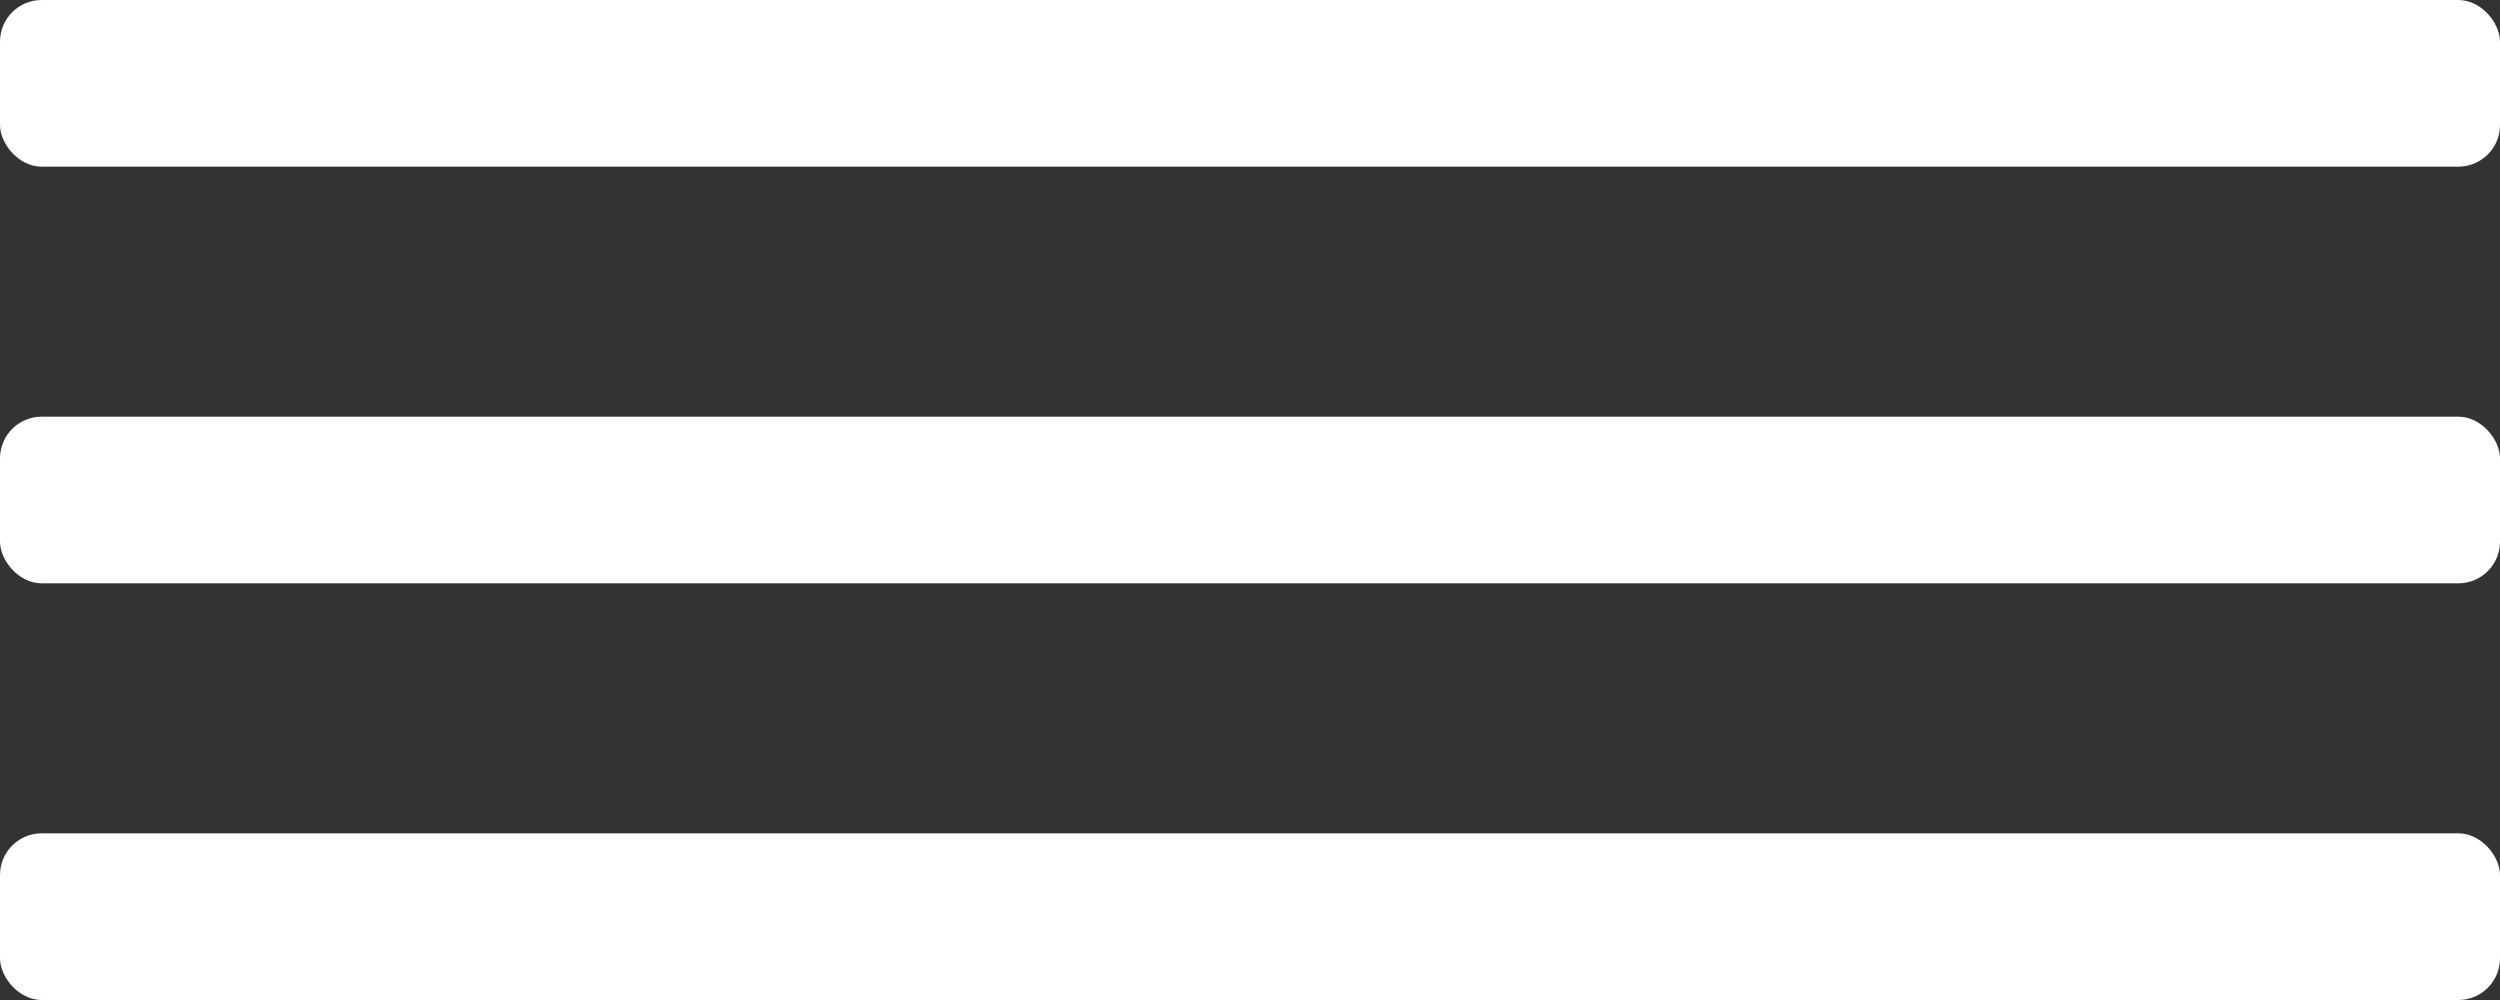
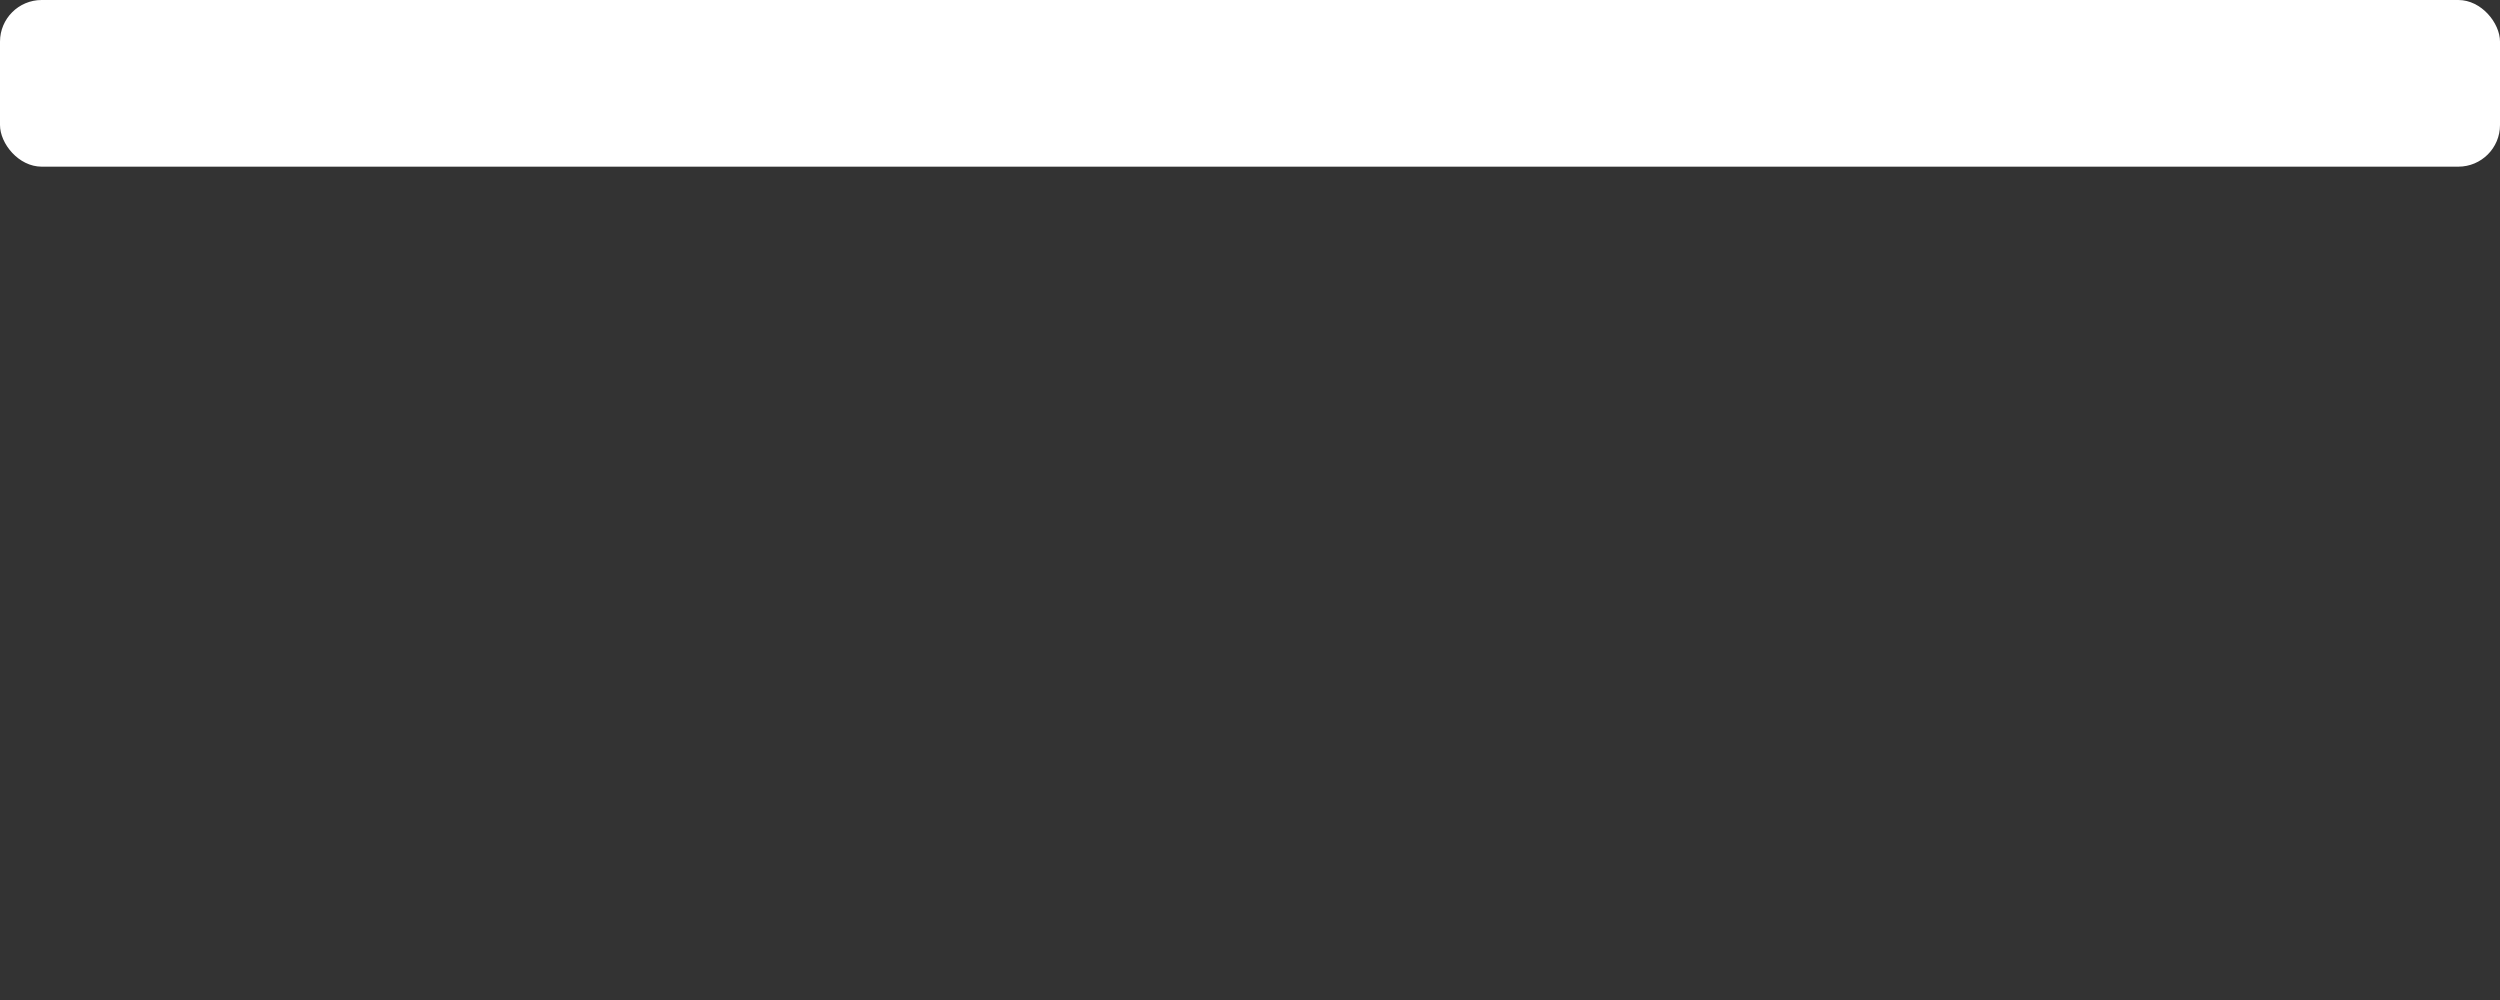
<svg xmlns="http://www.w3.org/2000/svg" width="60" height="24" viewBox="0 0 60 24" fill="none">
  <rect x="0" y="0" width="60" height="24" fill="#333333" stroke="none" />
  <rect width="60" height="4" rx="1" fill="white" />
-   <rect y="10" width="60" height="4" rx="1" fill="white" />
-   <rect y="20" width="60" height="4" rx="1" fill="white" />
</svg>